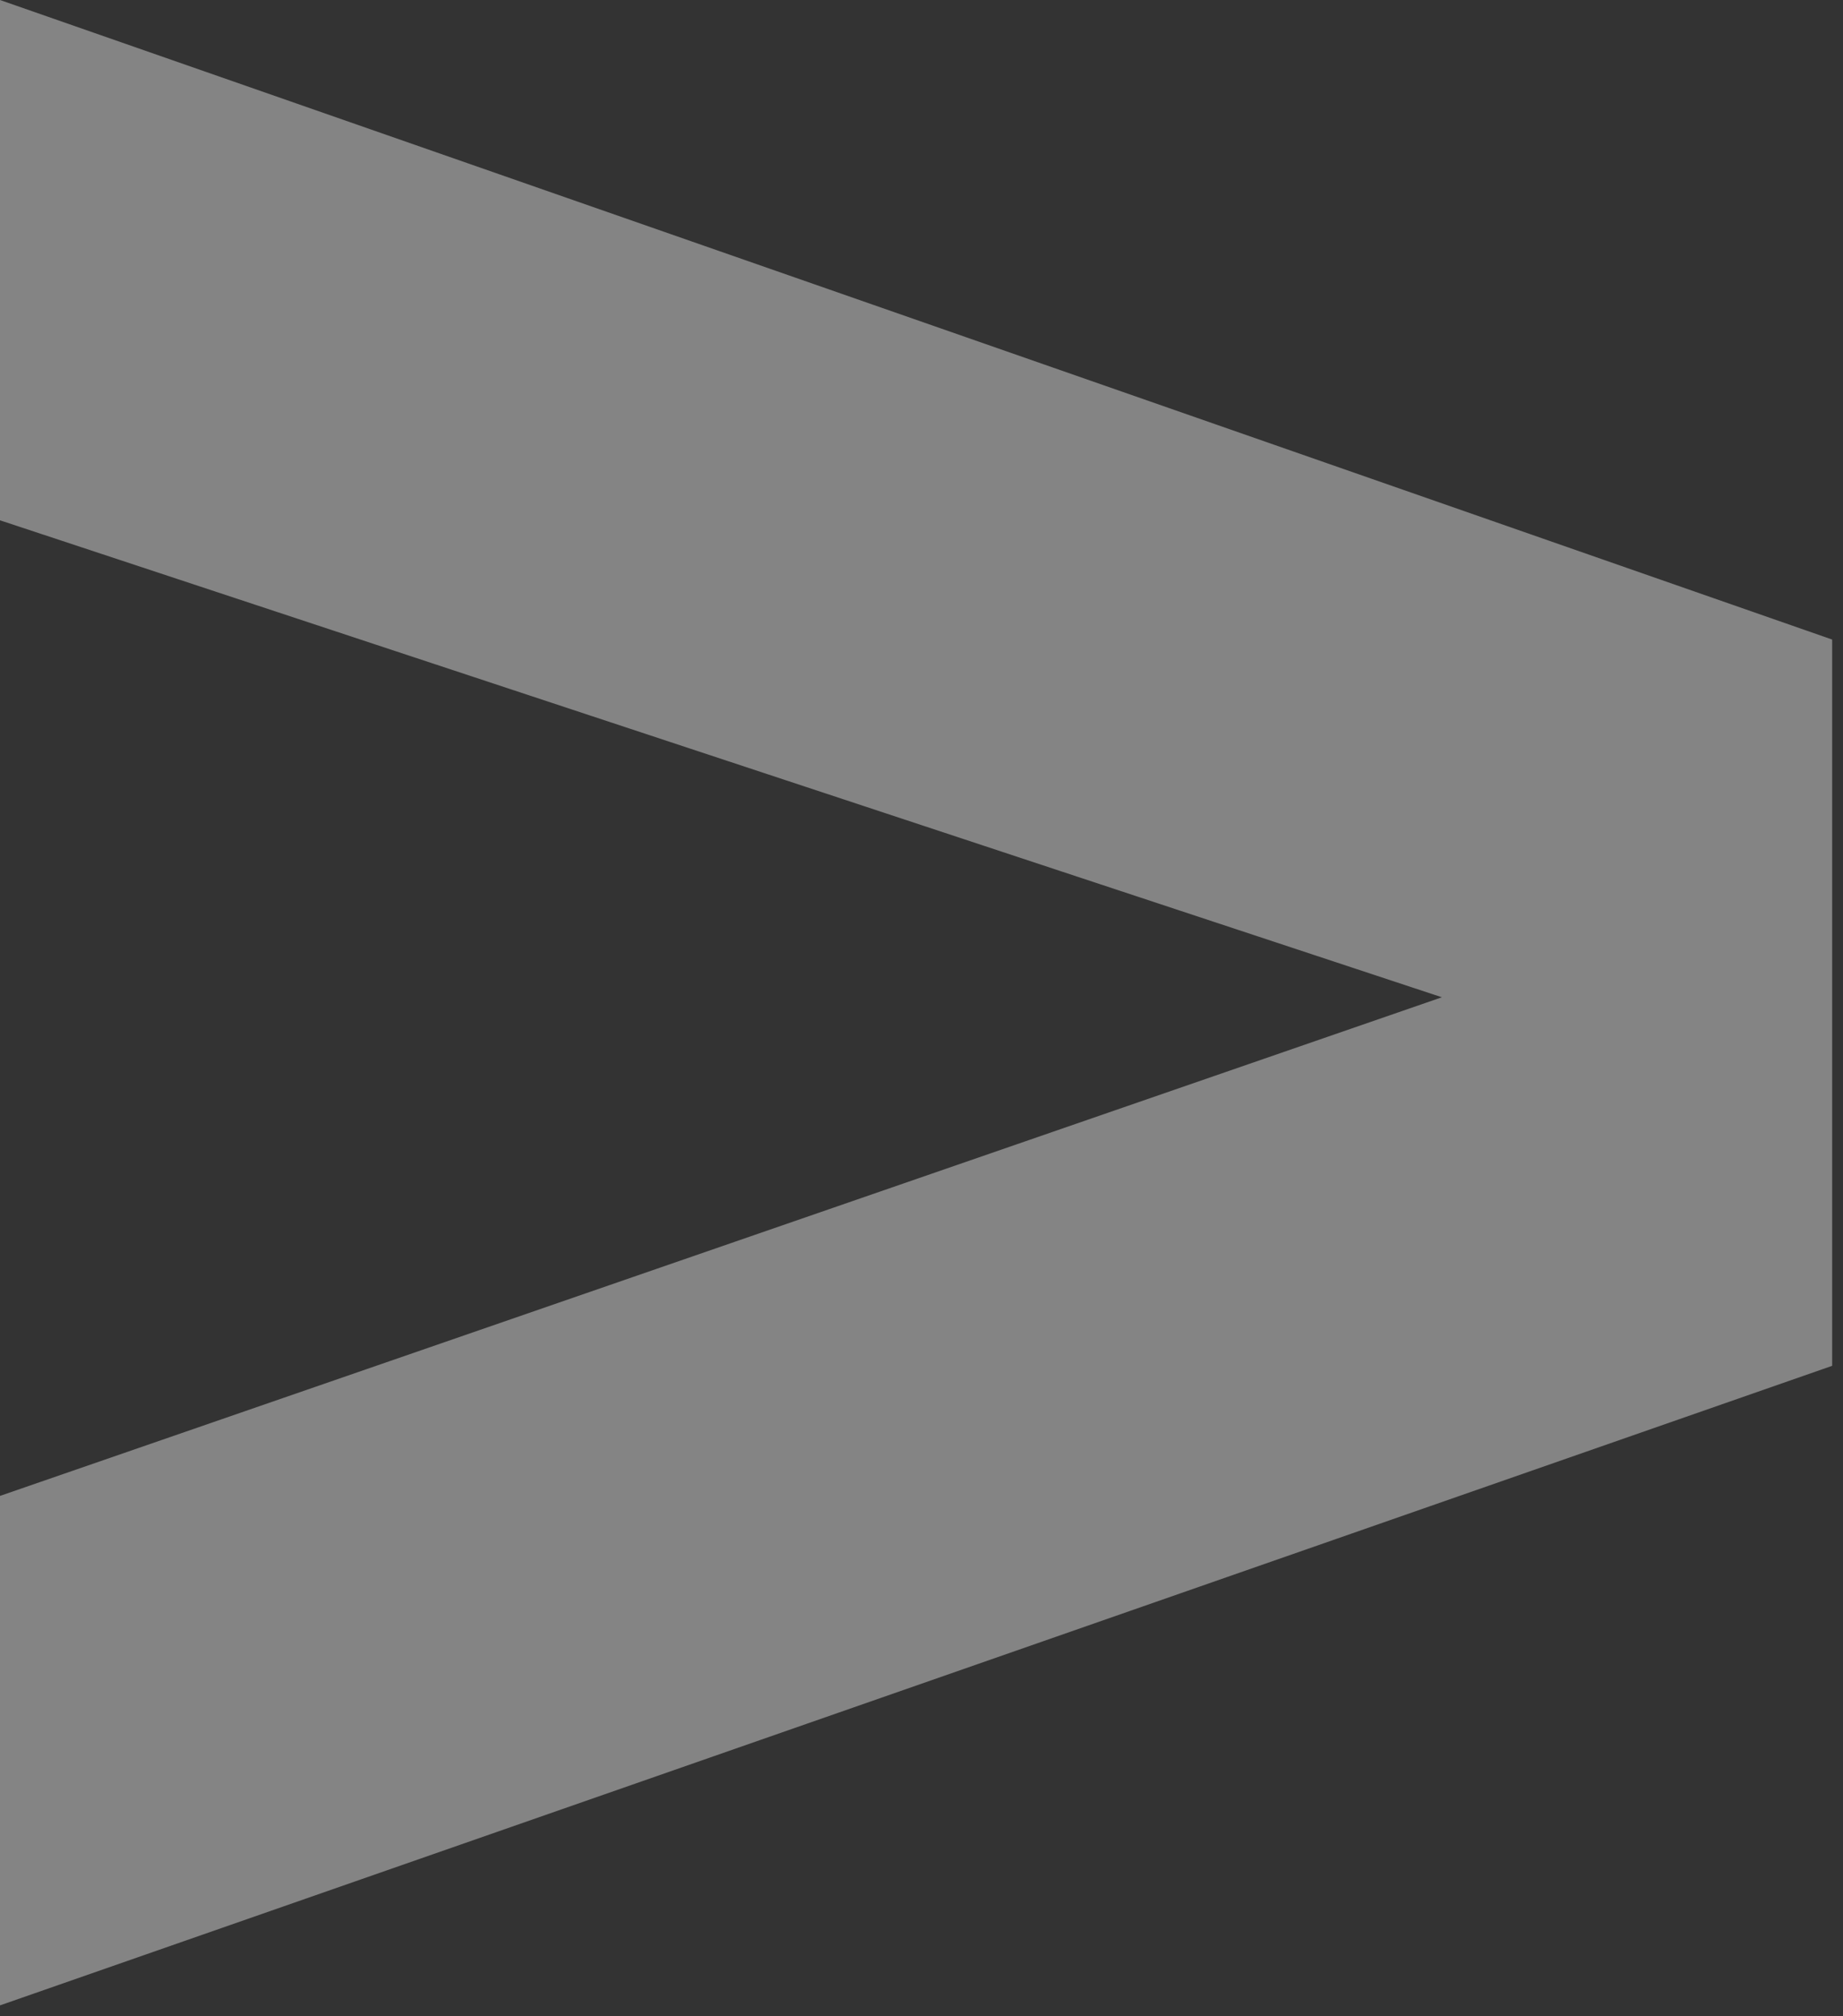
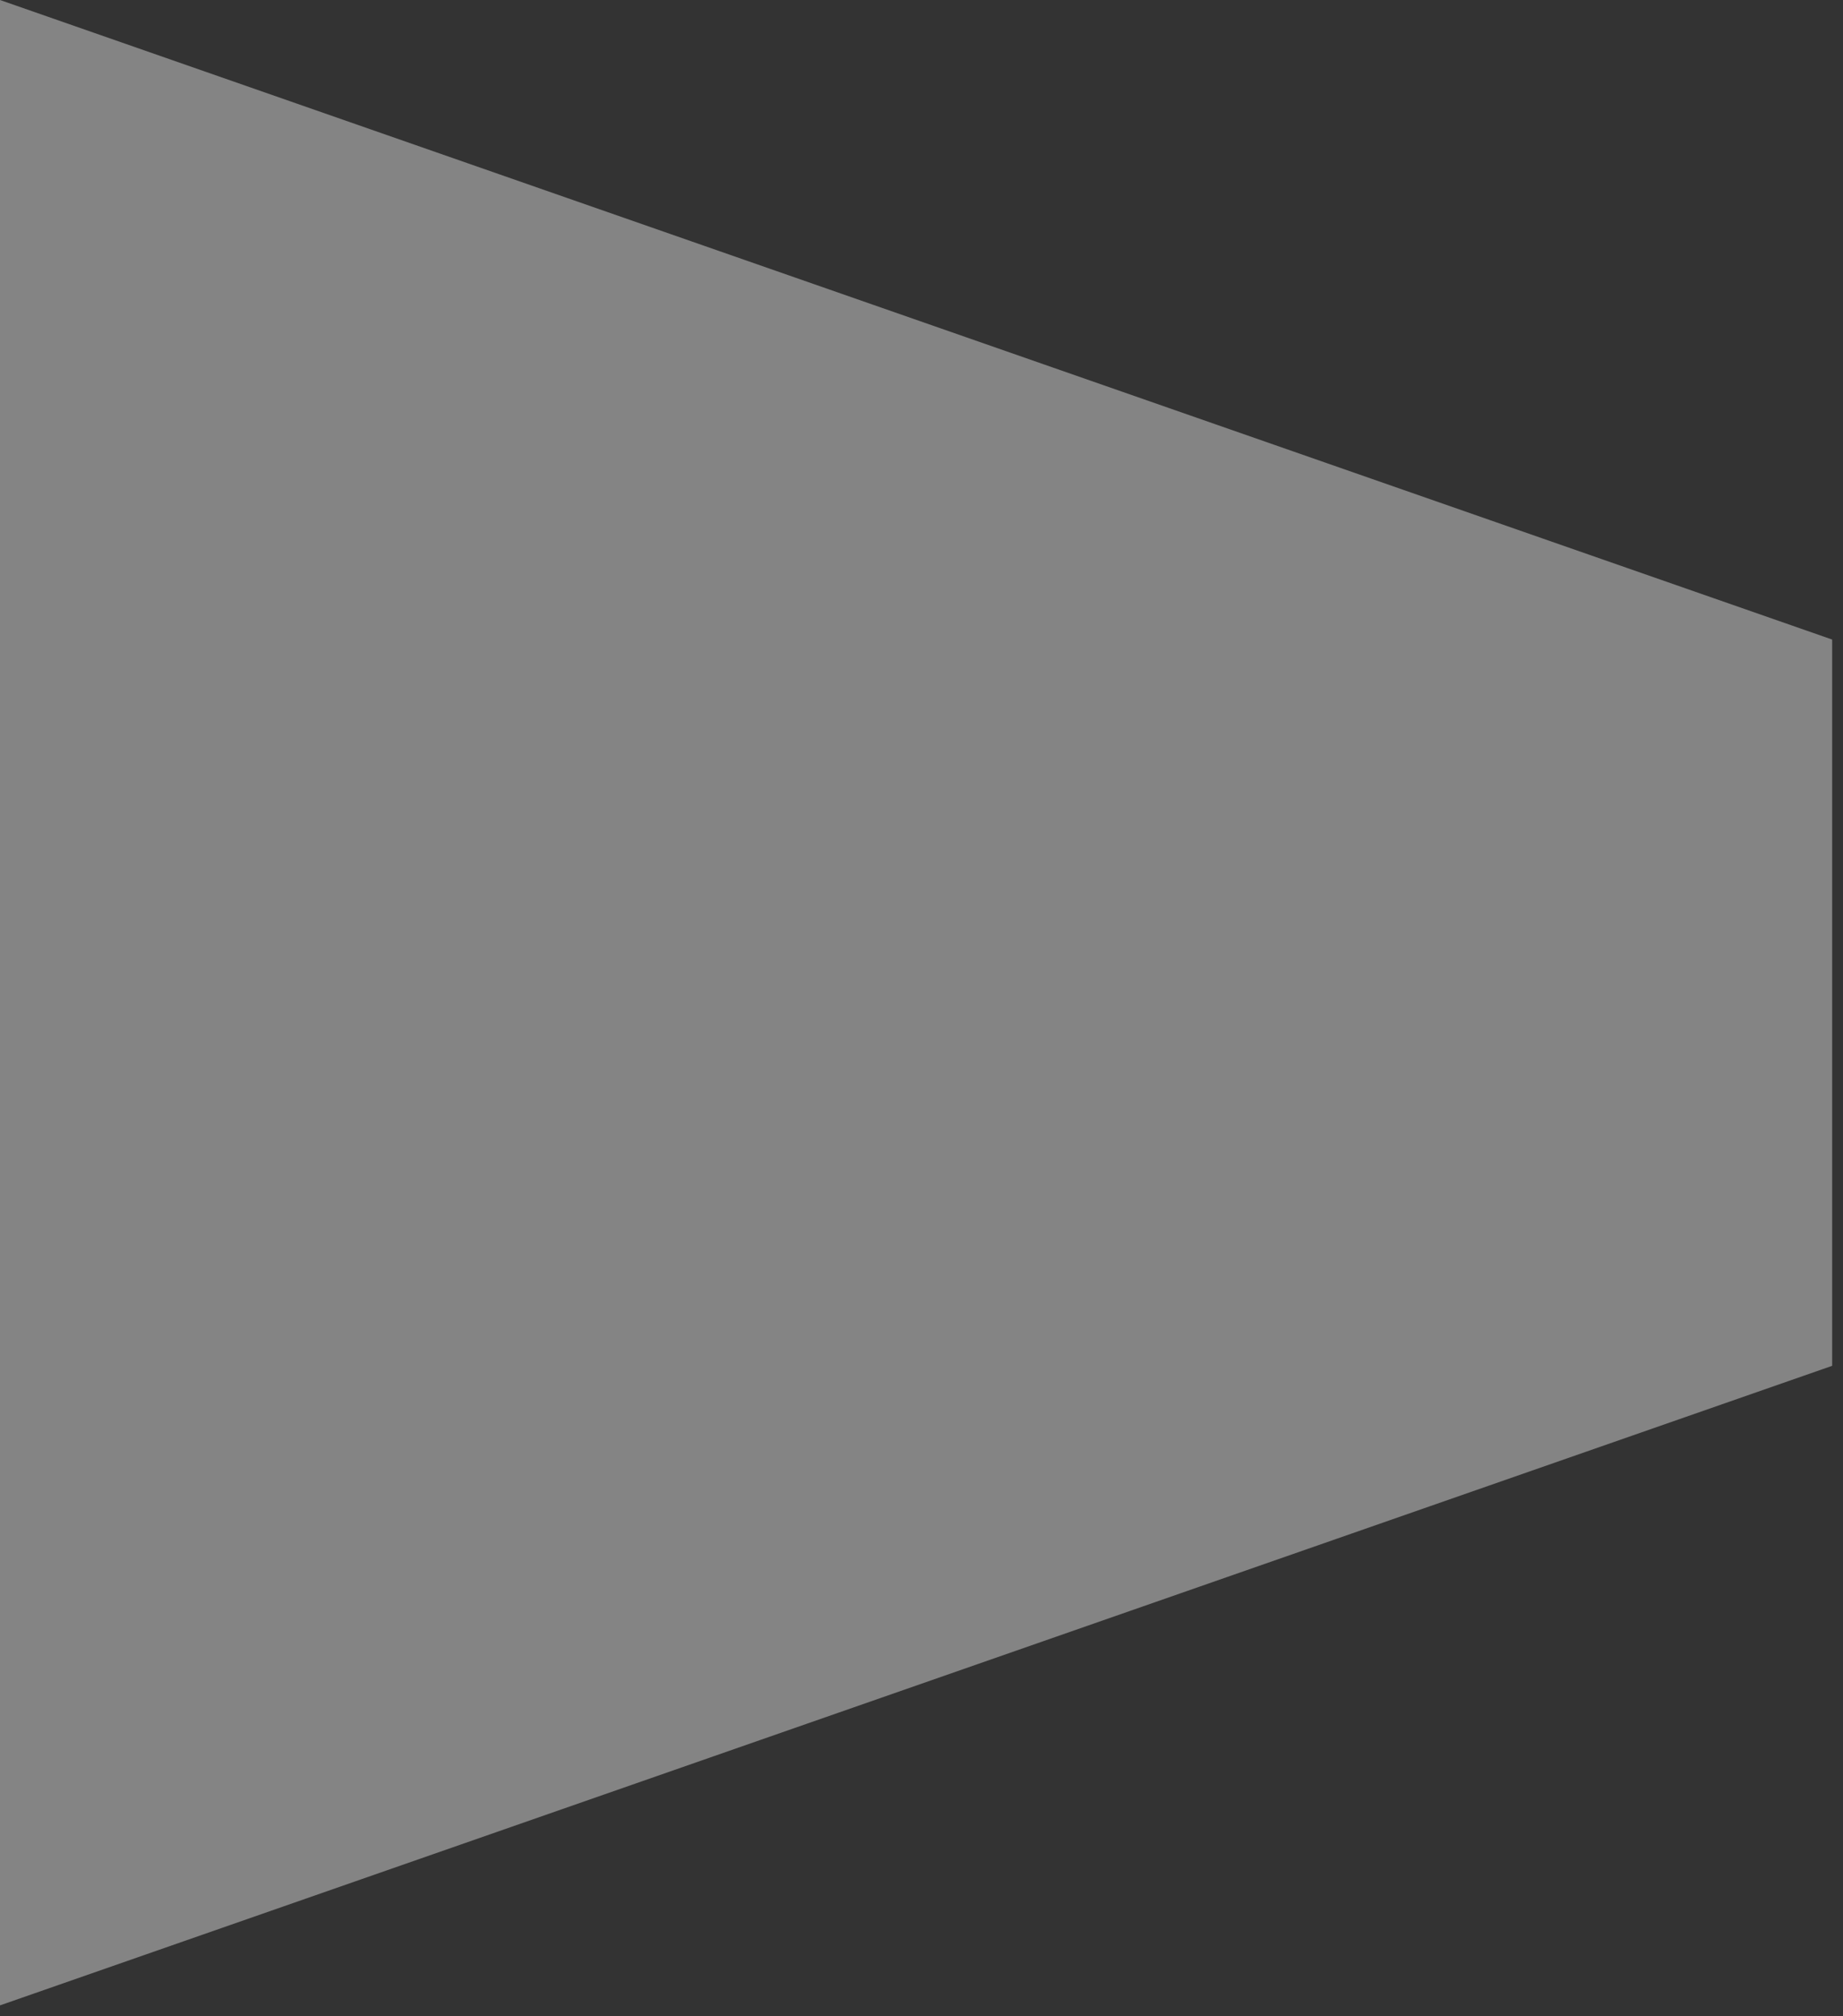
<svg xmlns="http://www.w3.org/2000/svg" width="85" height="93" viewBox="0 0 85 93" fill="none">
  <rect x="0" y="0" width="85" height="93" fill="#333333" stroke="none" />
-   <path d="M0 24V0L84.5 29.5V63L0 92.5V69L66.5 46L0 24Z" fill="#F2F2F2" fill-opacity="0.42" />
+   <path d="M0 24V0L84.5 29.5V63L0 92.5V69L0 24Z" fill="#F2F2F2" fill-opacity="0.42" />
</svg>